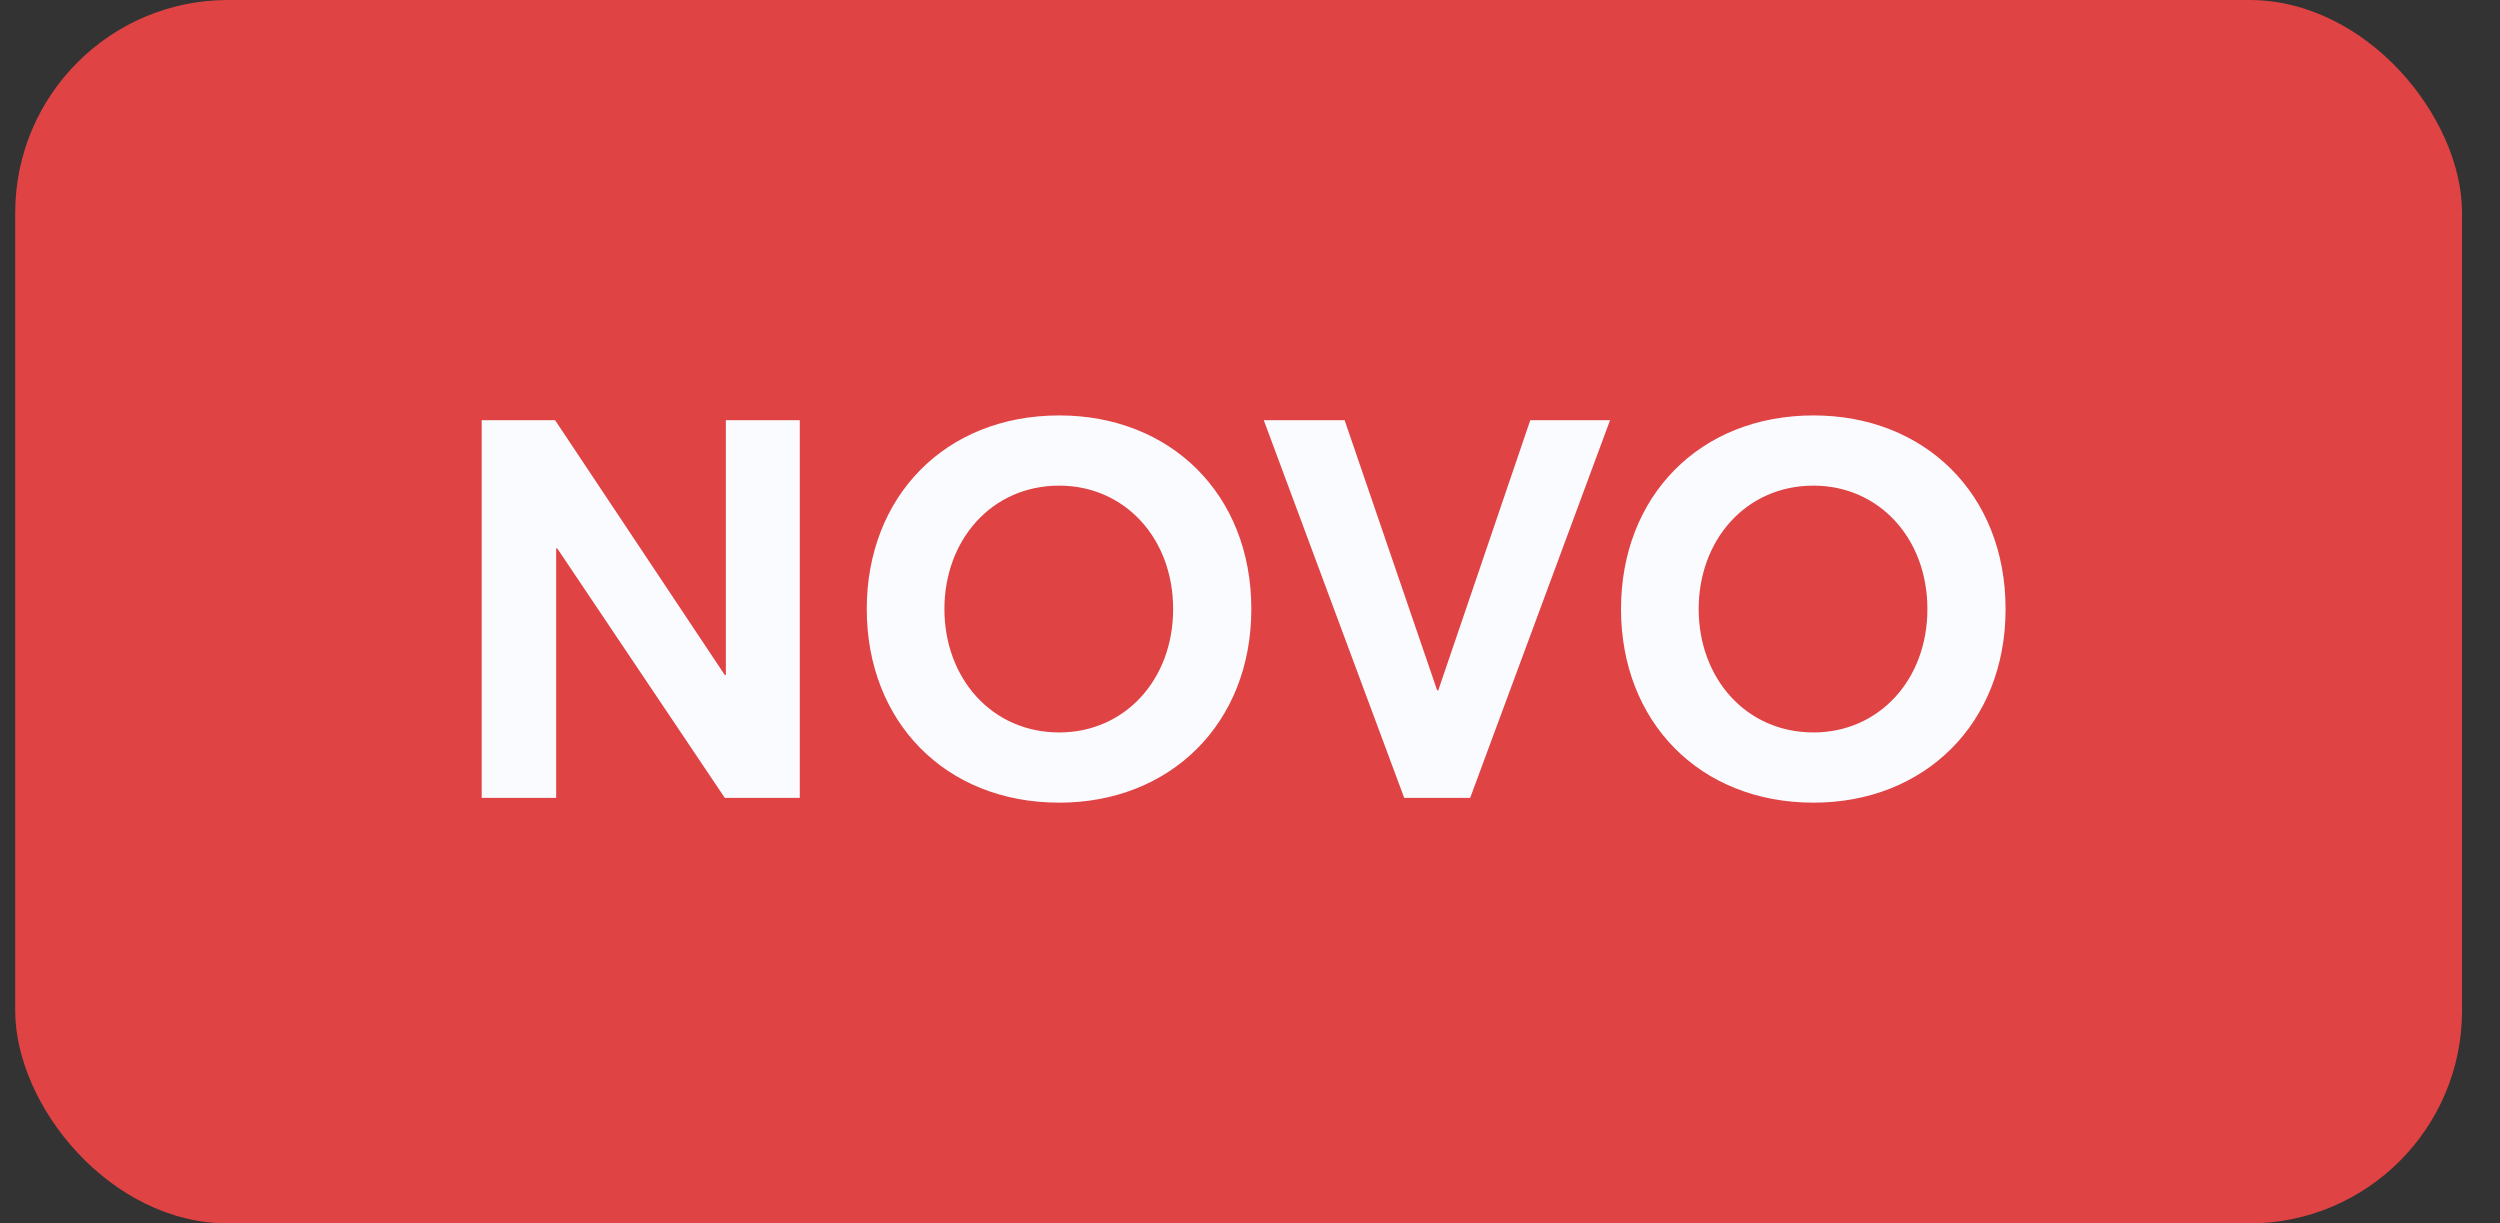
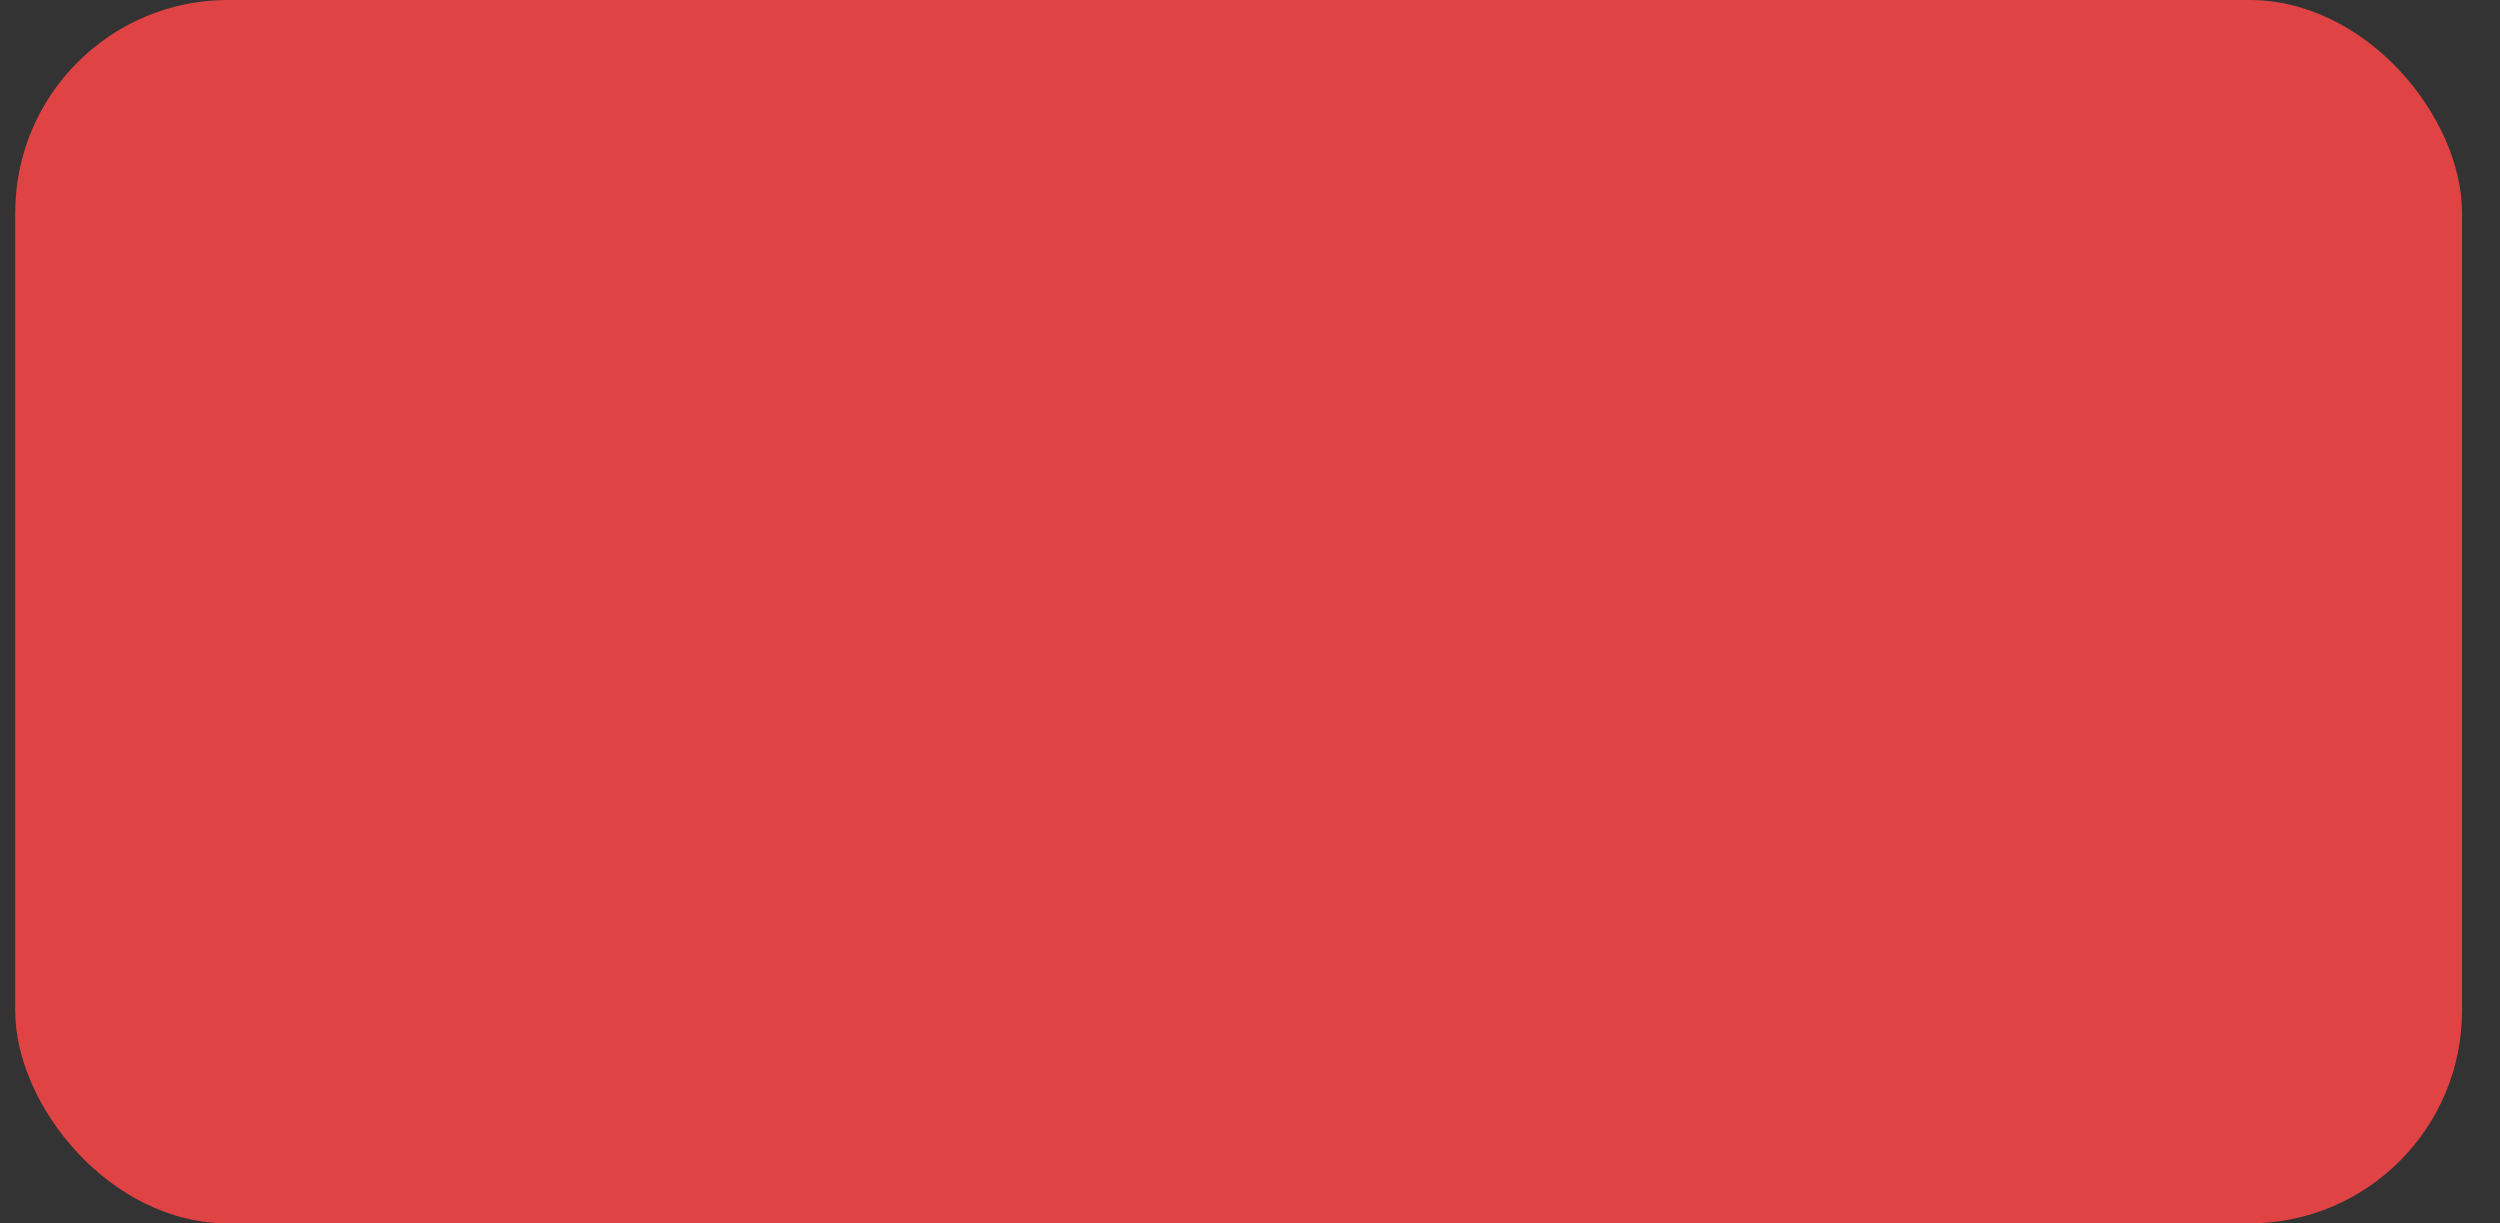
<svg xmlns="http://www.w3.org/2000/svg" width="47" height="23" viewBox="0 0 47 23" fill="none">
  <rect x="0" y="0" width="47" height="23" fill="#333333" stroke="none" />
  <rect x="0.286" width="46" height="23" rx="4" fill="#E04343" />
-   <path d="M9.056 15H10.456V10.31H10.476L13.626 15H15.036V7.9H13.646V12.69H13.626L10.436 7.9H9.056V15ZM19.915 15.09C21.995 15.09 23.525 13.61 23.525 11.45C23.525 9.28 21.995 7.81 19.915 7.81C17.765 7.81 16.295 9.34 16.295 11.45C16.295 13.56 17.765 15.09 19.915 15.09ZM19.915 13.77C18.635 13.77 17.755 12.74 17.755 11.45C17.755 10.16 18.635 9.13 19.915 9.13C21.135 9.13 22.055 10.11 22.055 11.45C22.055 12.79 21.135 13.77 19.915 13.77ZM26.399 15H27.639L30.269 7.9H28.769L27.039 12.98H27.019L25.279 7.9H23.759L26.399 15ZM34.095 15.09C36.175 15.09 37.705 13.61 37.705 11.45C37.705 9.28 36.175 7.81 34.095 7.81C31.945 7.81 30.475 9.34 30.475 11.45C30.475 13.56 31.945 15.09 34.095 15.09ZM34.095 13.77C32.815 13.77 31.935 12.74 31.935 11.45C31.935 10.16 32.815 9.13 34.095 9.13C35.315 9.13 36.235 10.11 36.235 11.45C36.235 12.79 35.315 13.77 34.095 13.77Z" fill="#FAFBFF" />
</svg>